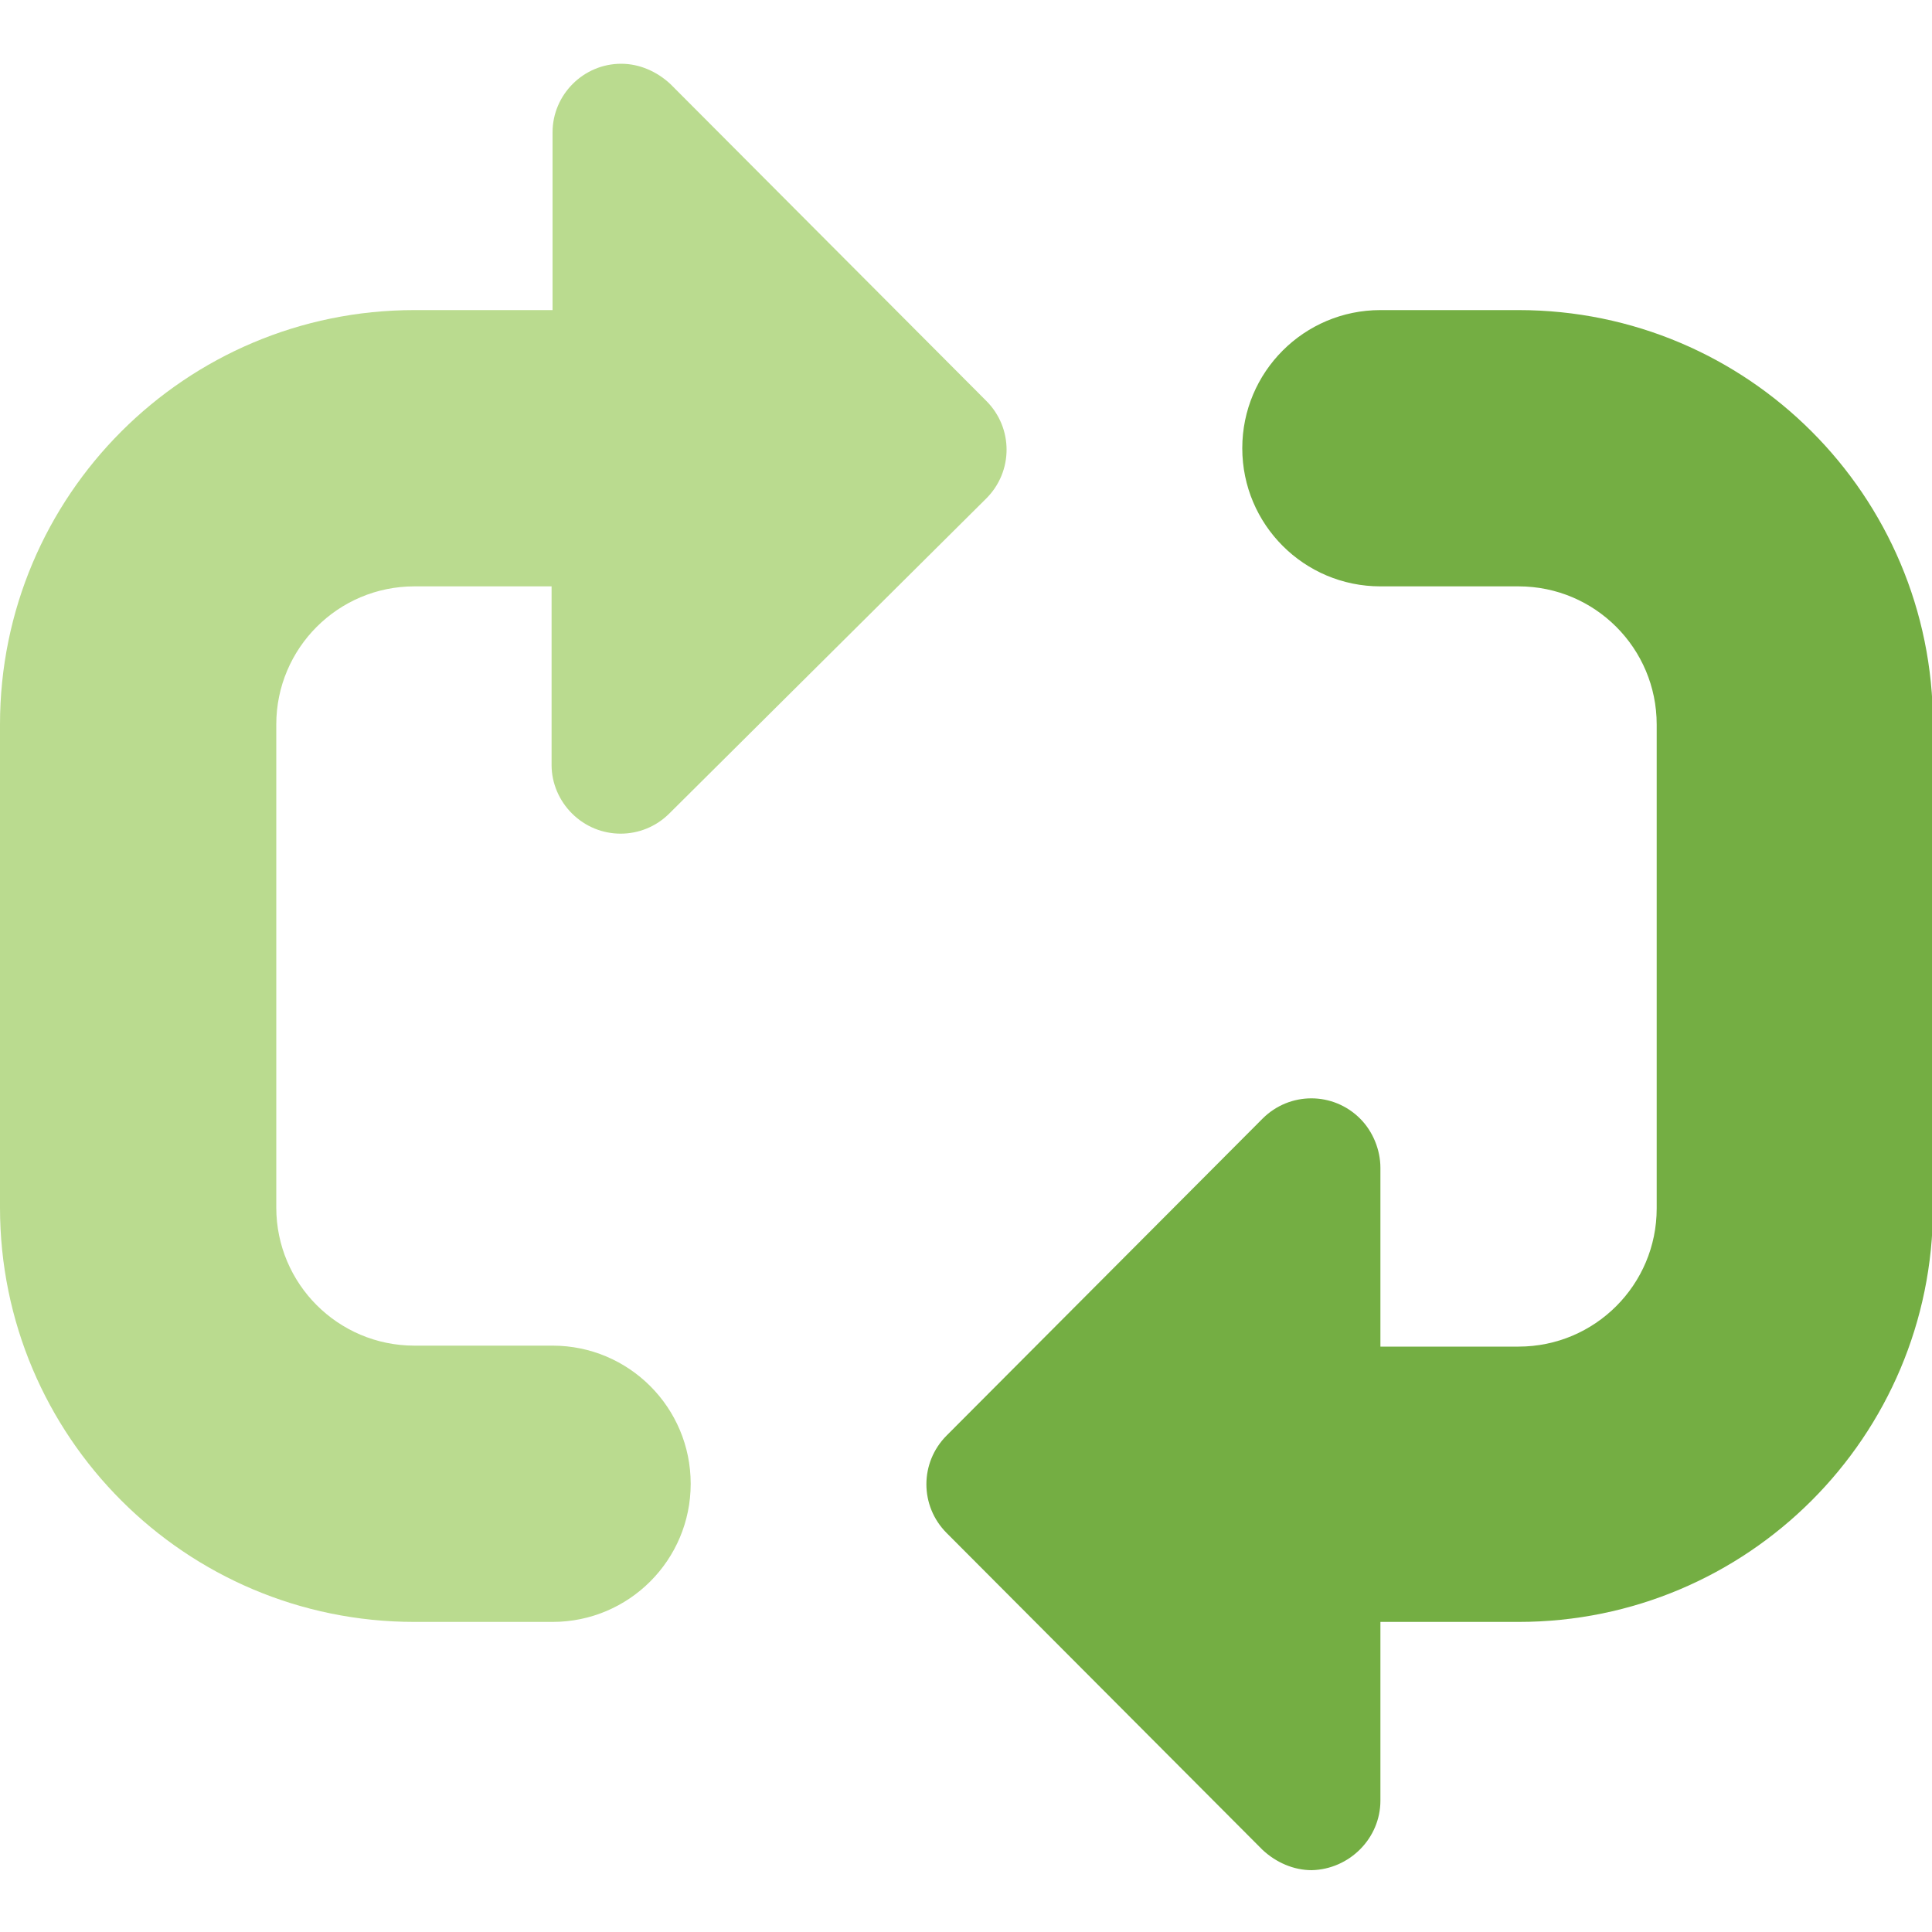
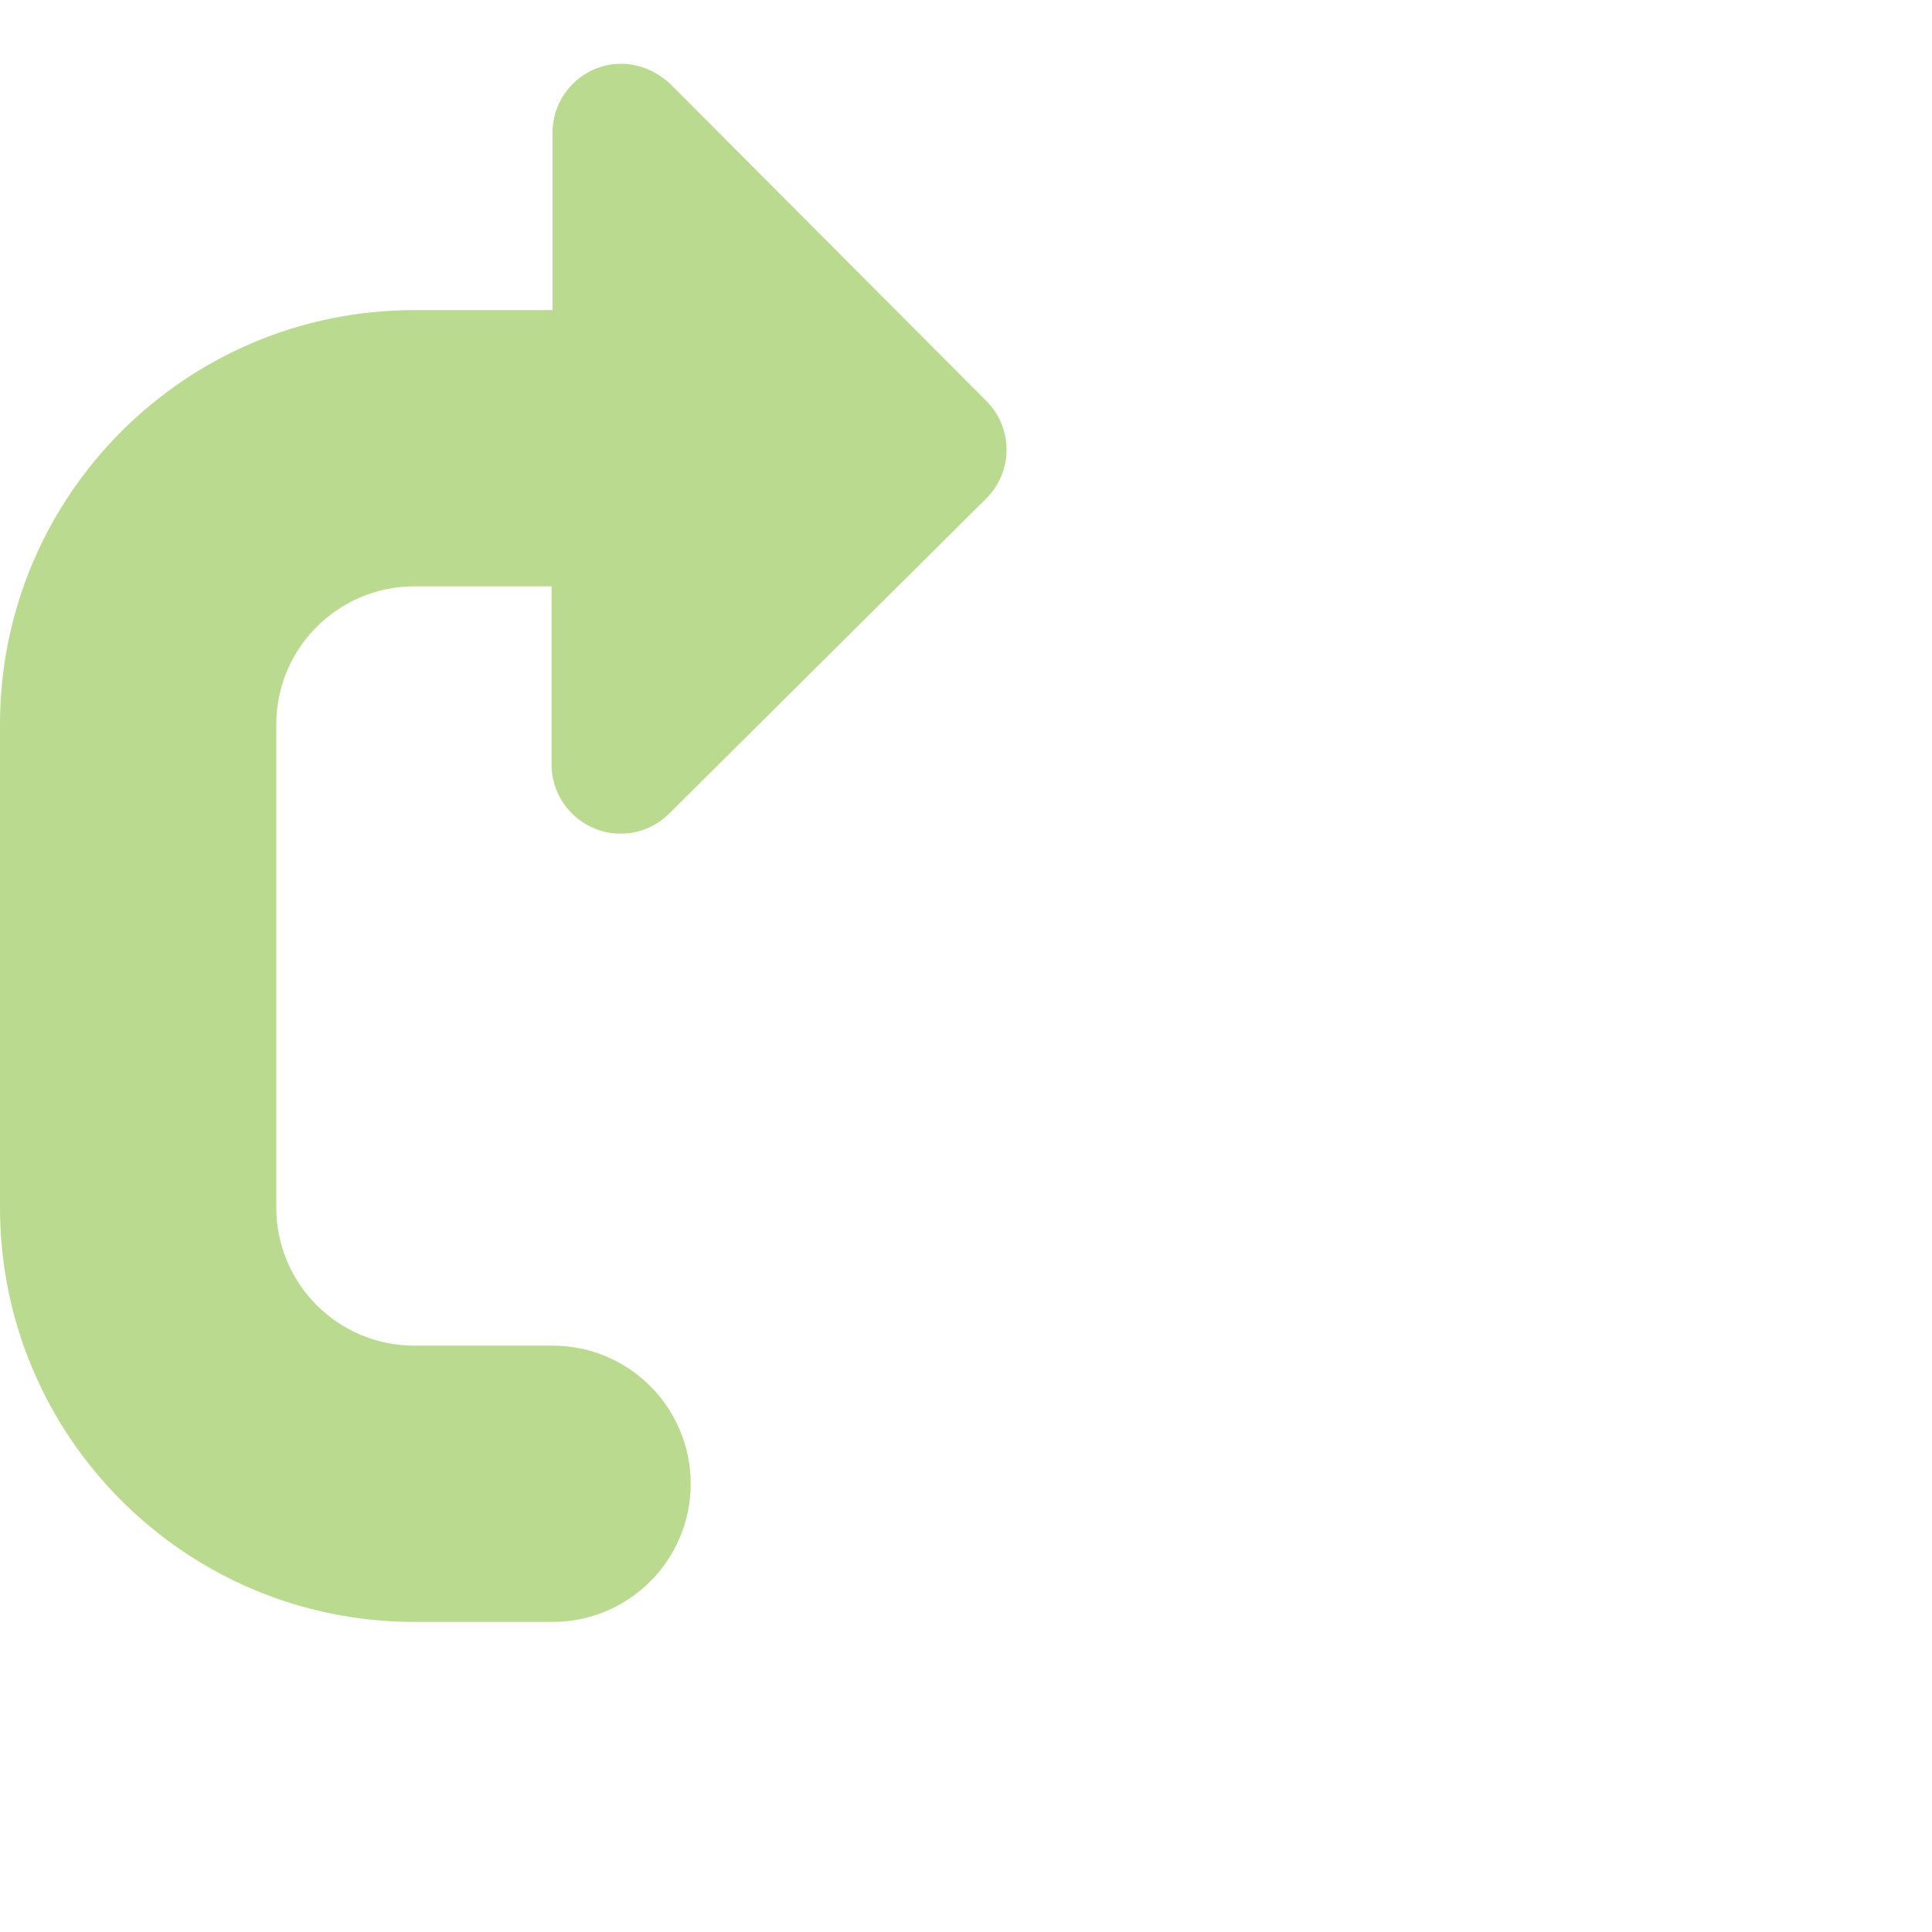
<svg xmlns="http://www.w3.org/2000/svg" version="1.1" id="Arrow-Reload-Horizontal-2--Streamline-Core.svg" x="0px" y="0px" viewBox="0 0 200 200" style="enable-background:new 0 0 200 200;" xml:space="preserve">
  <style type="text/css">
	.st0{fill-rule:evenodd;clip-rule:evenodd;fill:#BADB8F;}
	.st1{fill-rule:evenodd;clip-rule:evenodd;fill:#74AE43;}
</style>
  <desc>Arrow Reload Horizontal 2 Streamline Icon: https://streamlinehq.com</desc>
  <g>
    <path class="st0" d="M57.1,79.2V60.7H42.9c-7.9,0-14.3,6.4-14.3,14.3v50c0,7.9,6.4,14.3,14.3,14.3h0h14.3c7.9,0,14.3,6.4,14.3,14.3   c0,7.9-6.4,14.3-14.3,14.3H42.9C19.2,167.9,0,148.7,0,125c0,0,0,0,0,0V75c0-23.7,19.2-42.9,42.9-42.9h14.3V13.7   c0-3.9,3.2-7.1,7.1-7.1c1.9,0,3.7,0.8,5.1,2.1l32.7,32.8c2.8,2.8,2.8,7.3,0,10.1L69.3,84.2c-2.8,2.8-7.3,2.8-10.1,0   C57.9,82.9,57.1,81.1,57.1,79.2z" />
-     <path class="st1" d="M142.9,167.9v18.5c0,3.9-3.2,7.1-7.1,7.2c-1.9,0-3.7-0.8-5.1-2.1l-32.7-32.8c-2.8-2.8-2.8-7.3,0-10.1   l32.7-32.8c2.8-2.8,7.3-2.8,10.1,0c1.3,1.3,2.1,3.2,2.1,5.1v18.5h14.3c7.9,0,14.3-6.4,14.3-14.3c0,0,0,0,0,0V75   c0-7.9-6.4-14.3-14.3-14.3l0,0h-14.3c-7.9,0-14.3-6.4-14.3-14.3s6.4-14.3,14.3-14.3c0,0,0,0,0,0h14.3c23.7,0,42.9,19.2,42.9,42.9   l0,0v50c0,23.7-19.2,42.9-42.9,42.9l0,0L142.9,167.9L142.9,167.9z" />
  </g>
</svg>